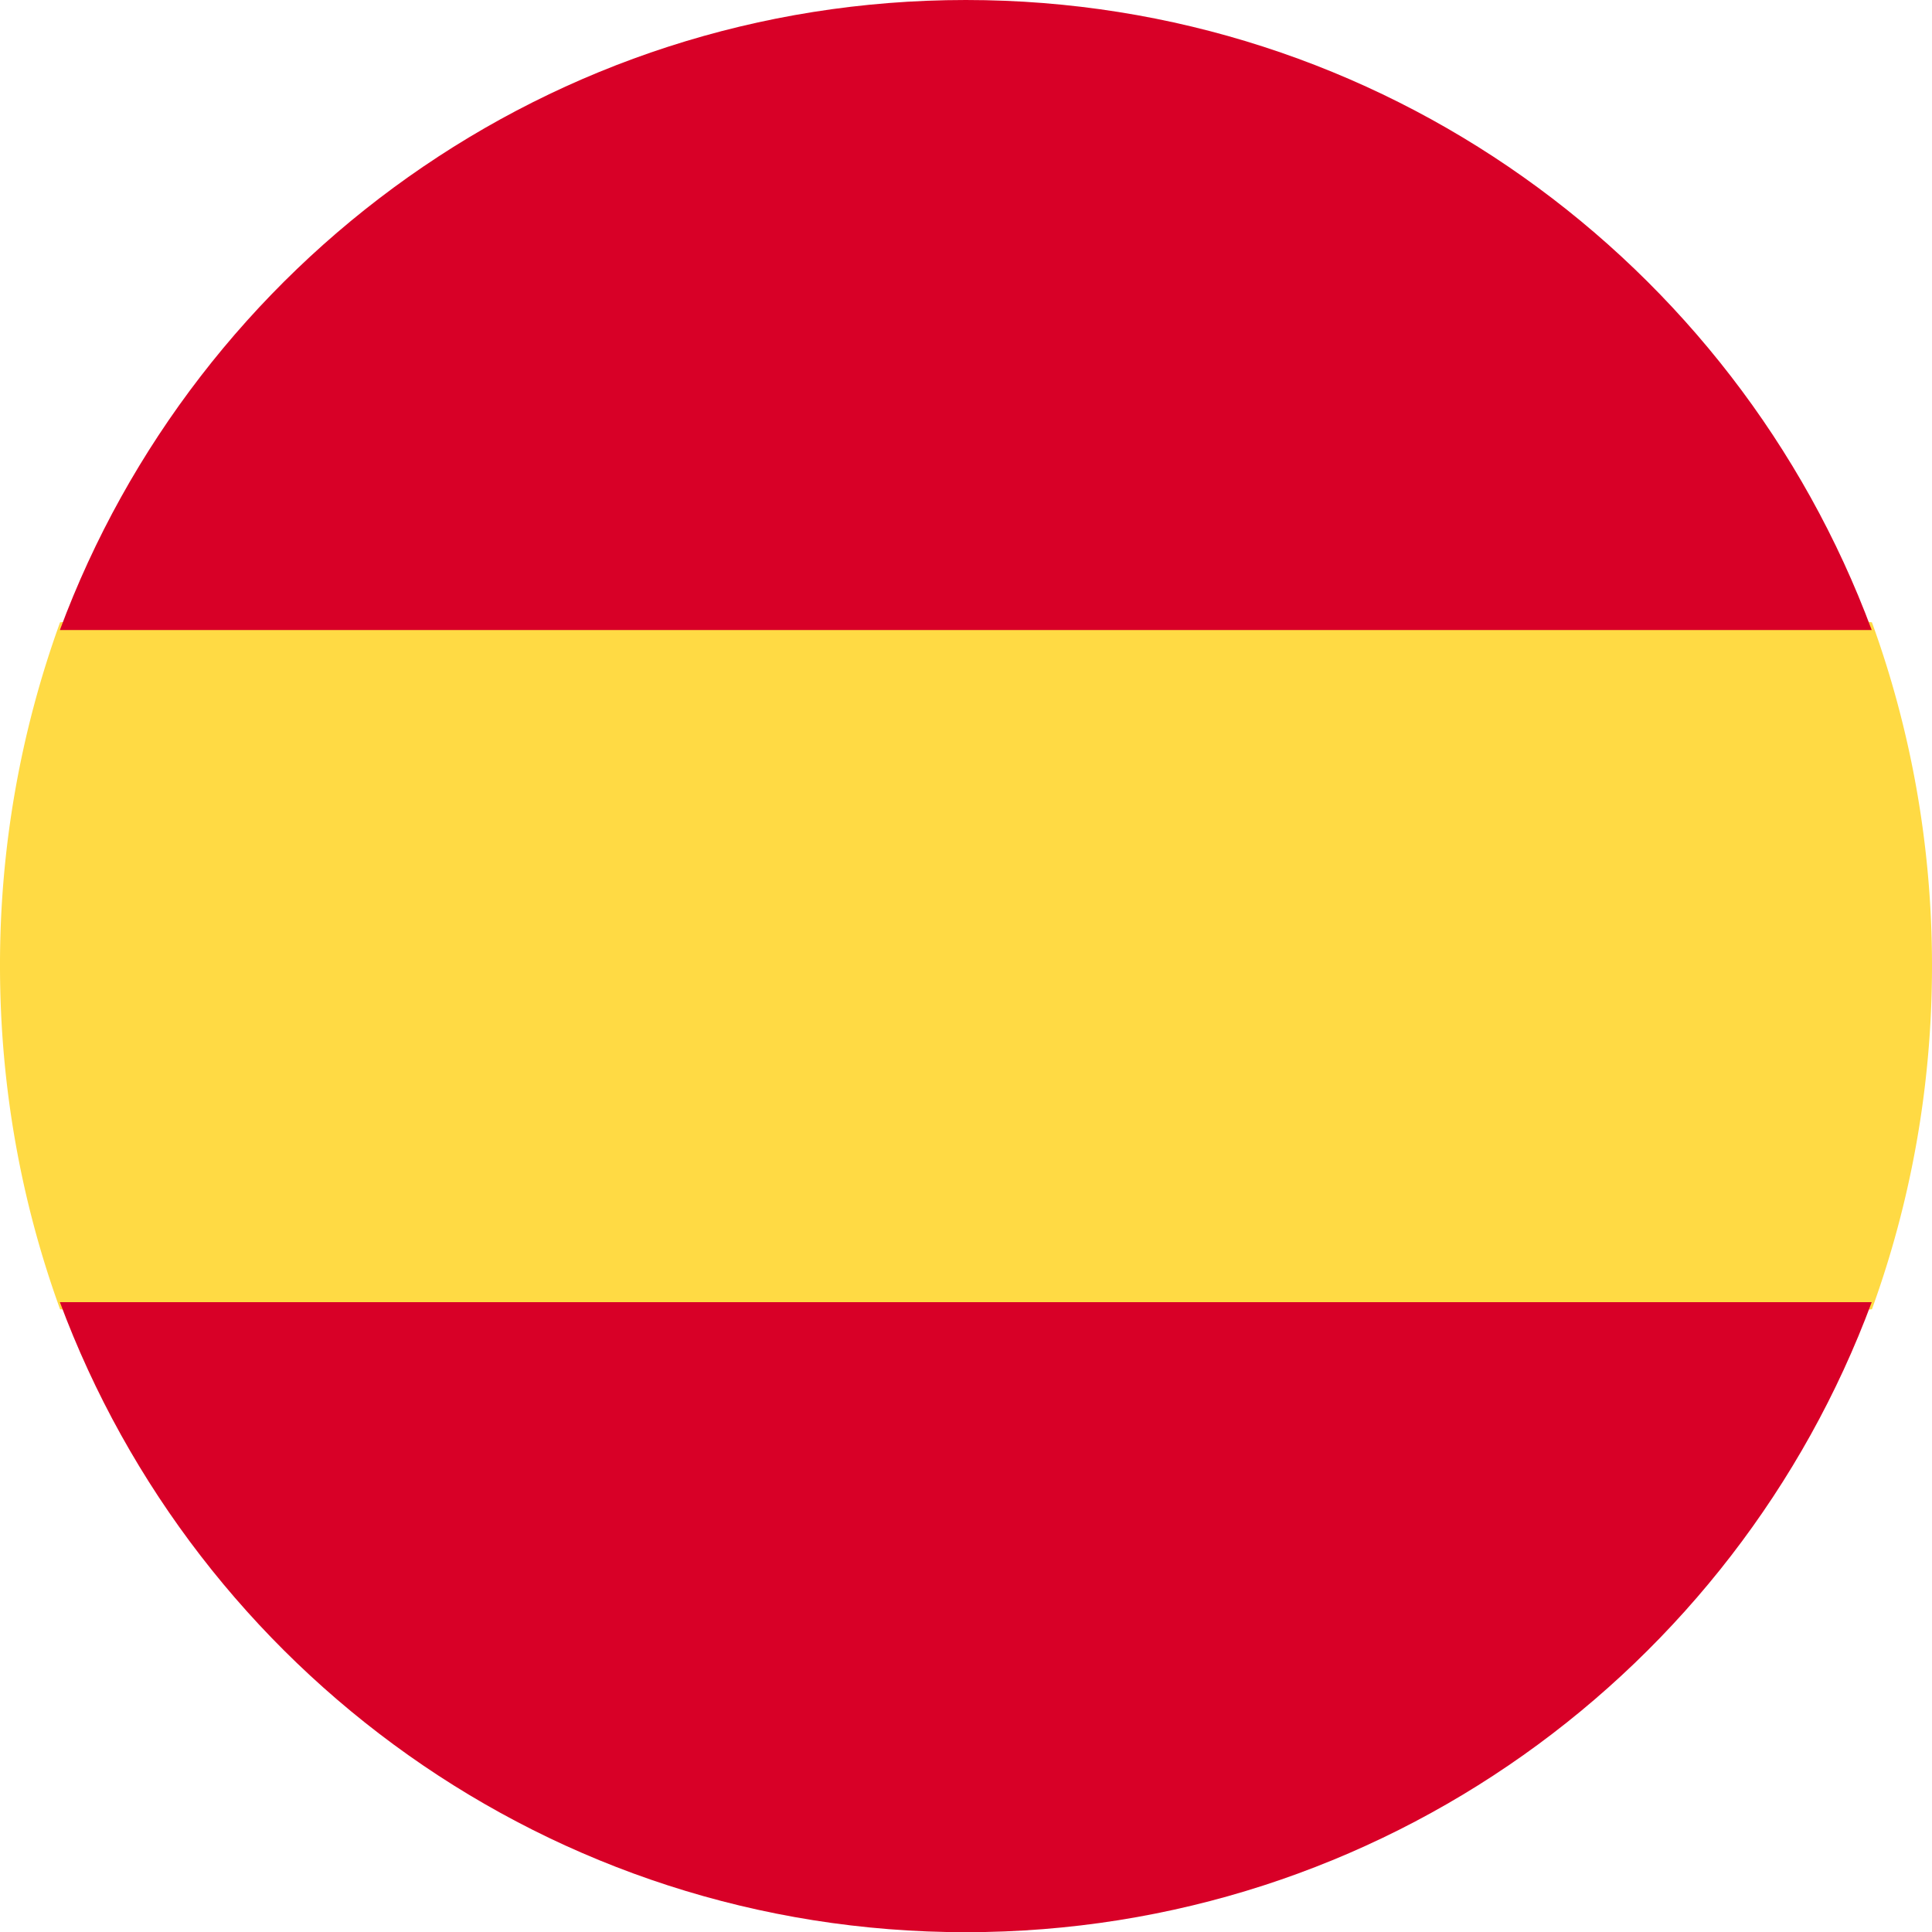
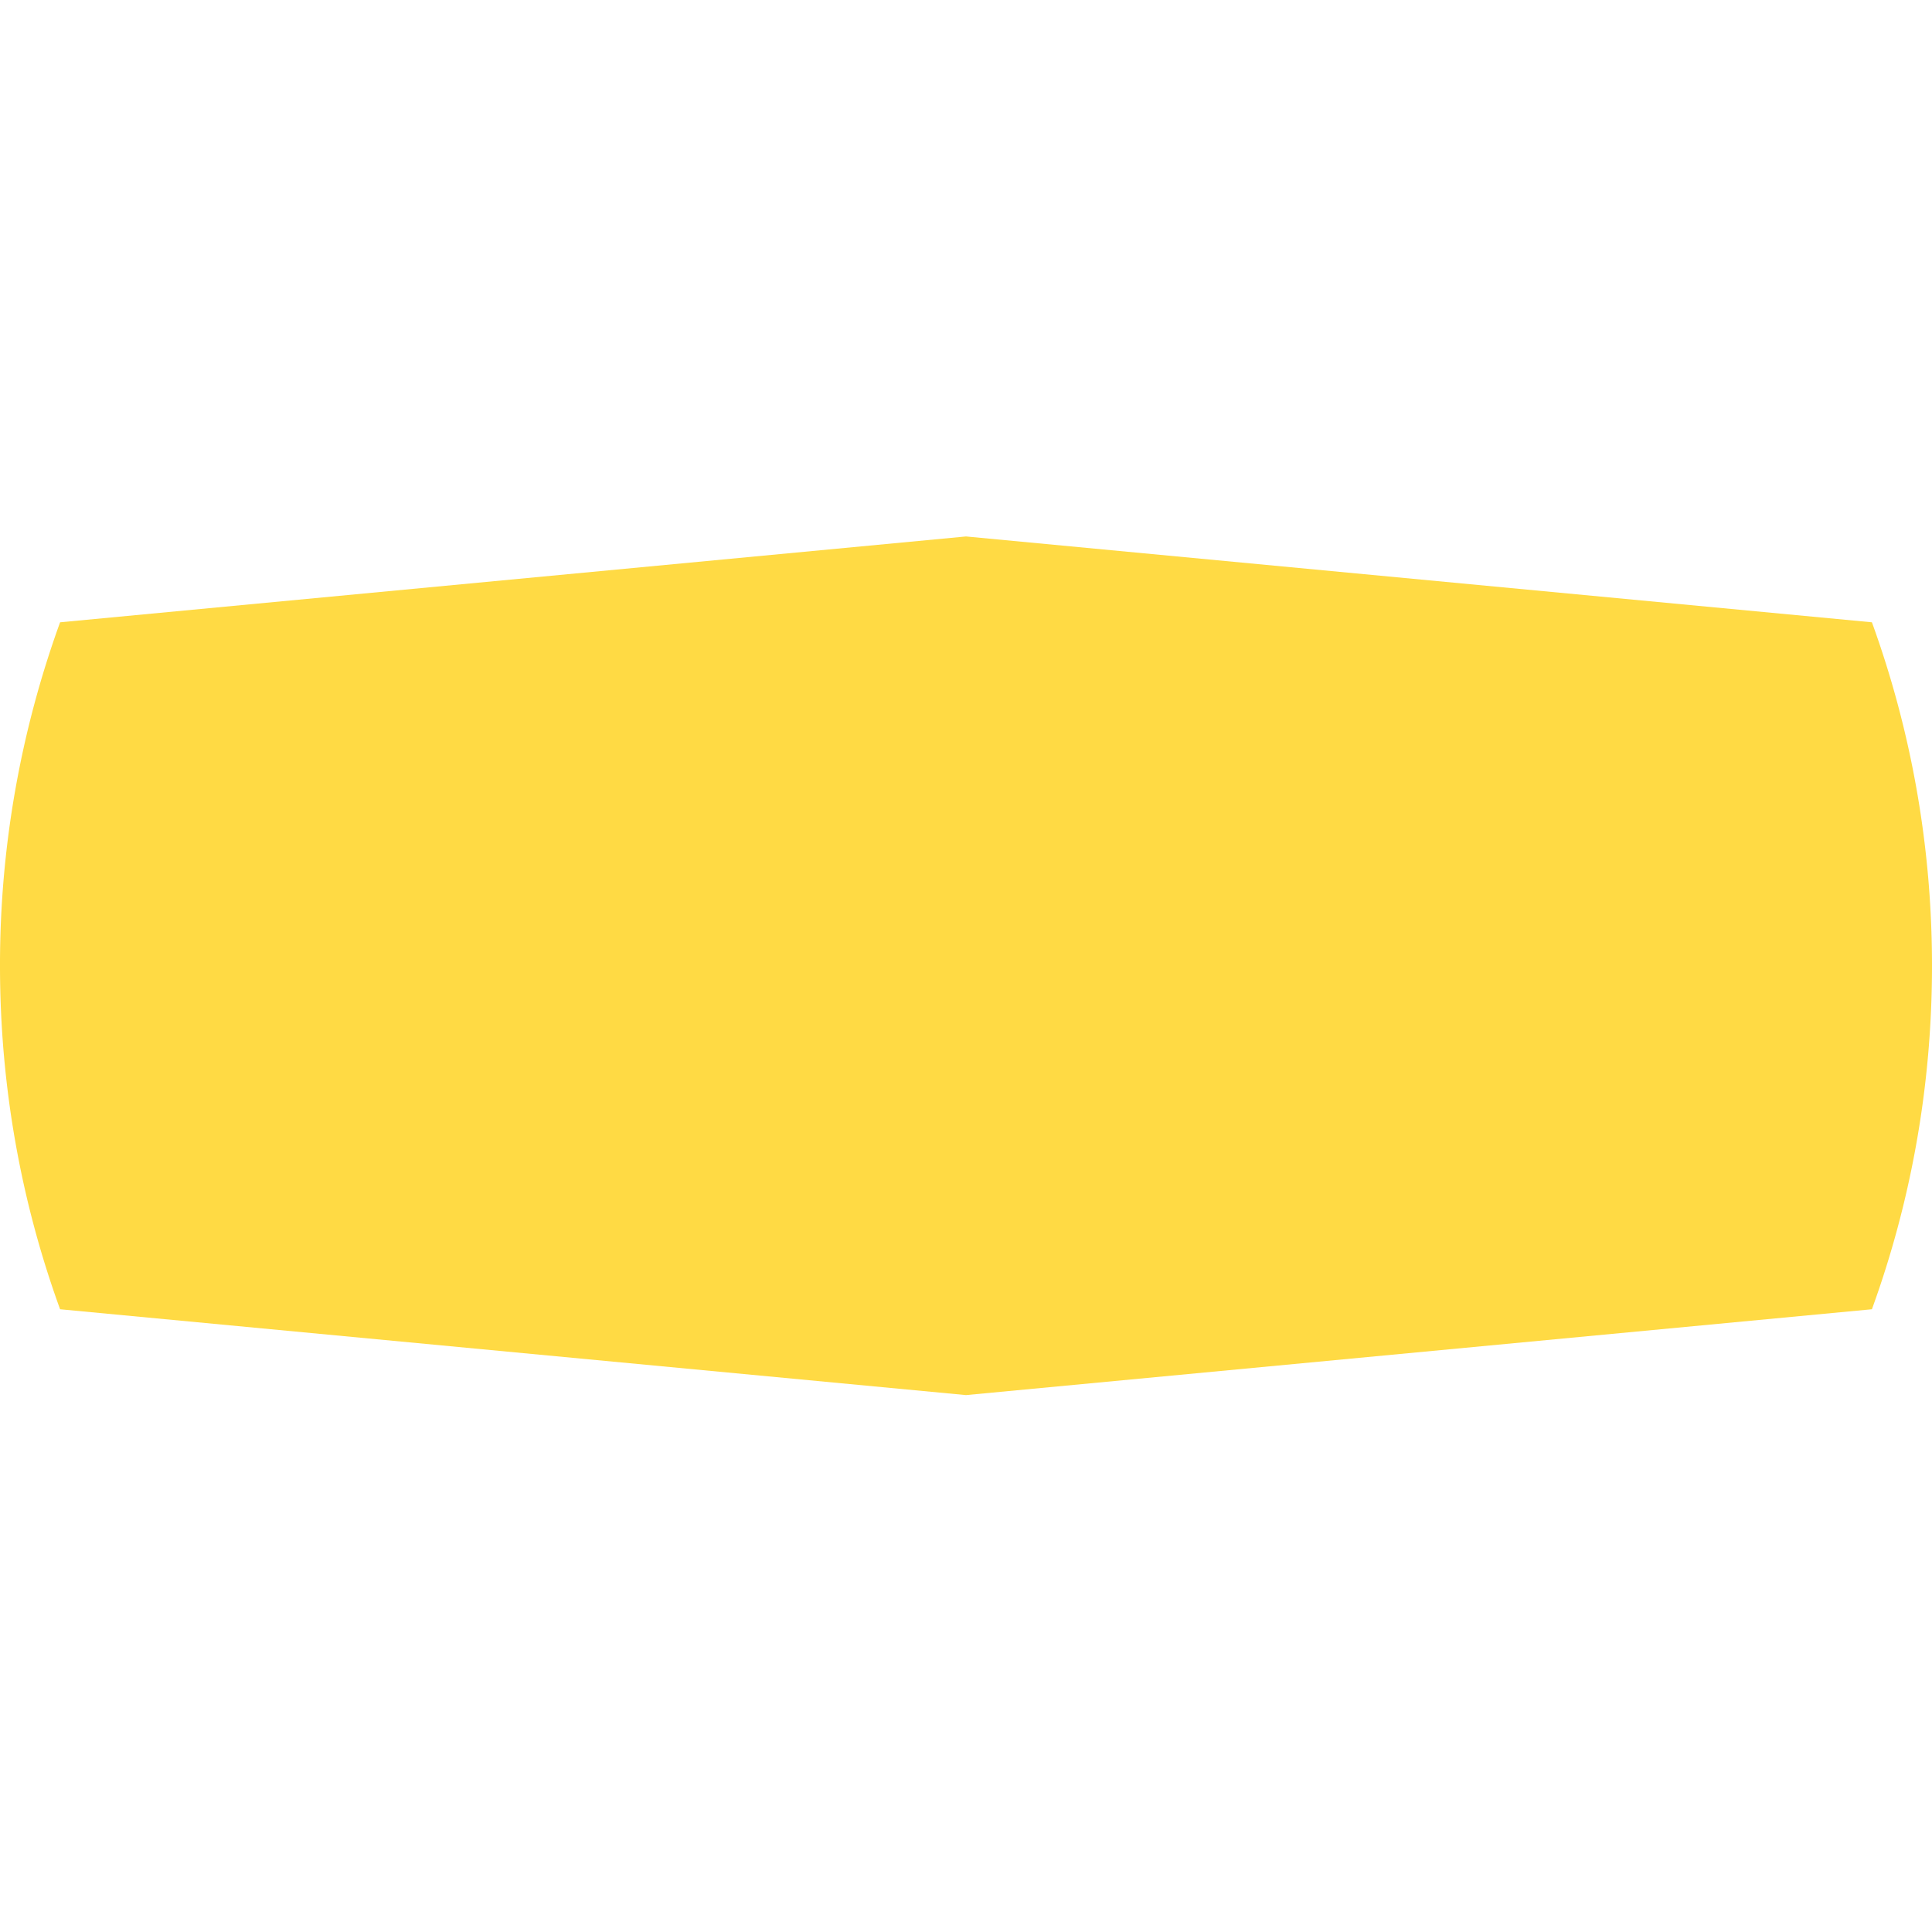
<svg xmlns="http://www.w3.org/2000/svg" width="30" height="30" viewBox="0 0 30 30">
  <g>
    <g>
      <g>
        <path fill="#ffda44" d="M0 14.997c0 1.875.33 3.672.933 5.333L15 21.663l14.067-1.333c.603-1.661.933-3.458.933-5.333 0-1.876-.33-3.673-.933-5.334L15 8.33.933 9.663A15.604 15.604 0 0 0 0 14.997z" />
      </g>
      <g>
        <g>
-           <path fill="#d80027" d="M29.064 9.783C26.944 4.07 21.447 0 14.997 0S3.049 4.07.93 9.783z" />
-         </g>
+           </g>
        <g>
-           <path fill="#d80027" d="M.93 20.22c2.12 5.712 7.618 9.783 14.067 9.783 6.45 0 11.948-4.071 14.067-9.783z" />
+           <path fill="#d80027" d="M.93 20.22z" />
        </g>
      </g>
    </g>
  </g>
</svg>